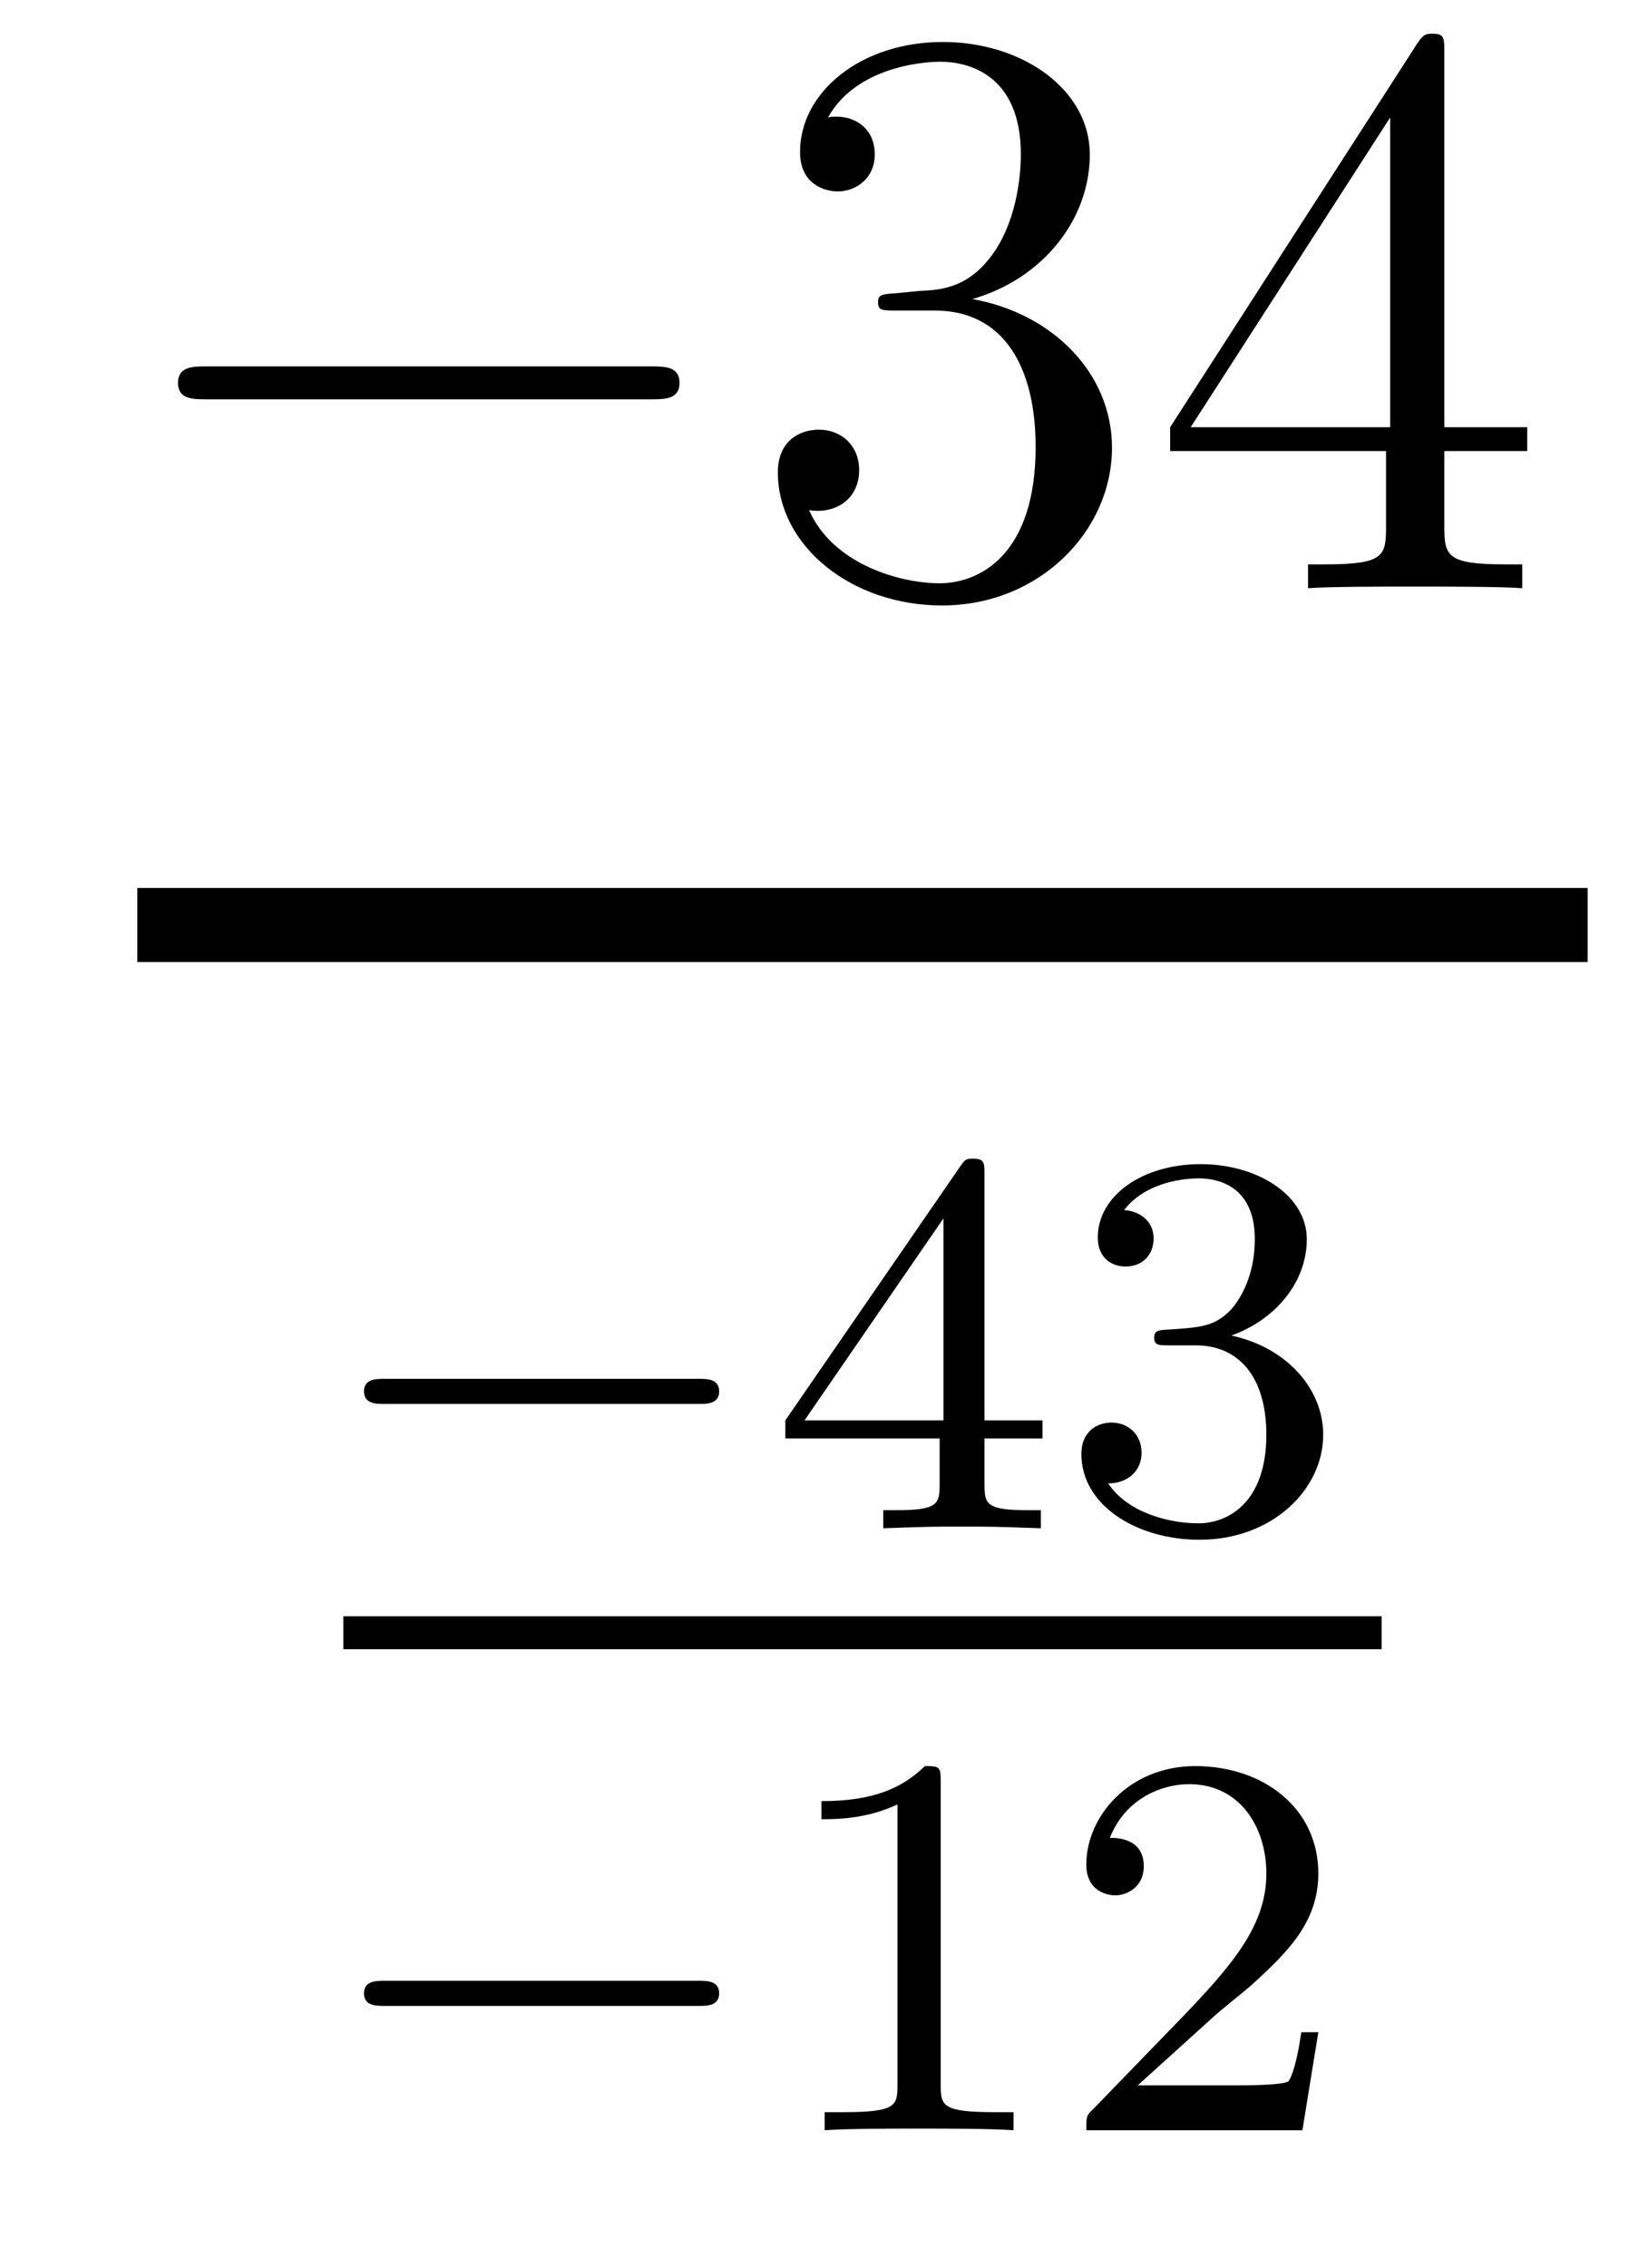
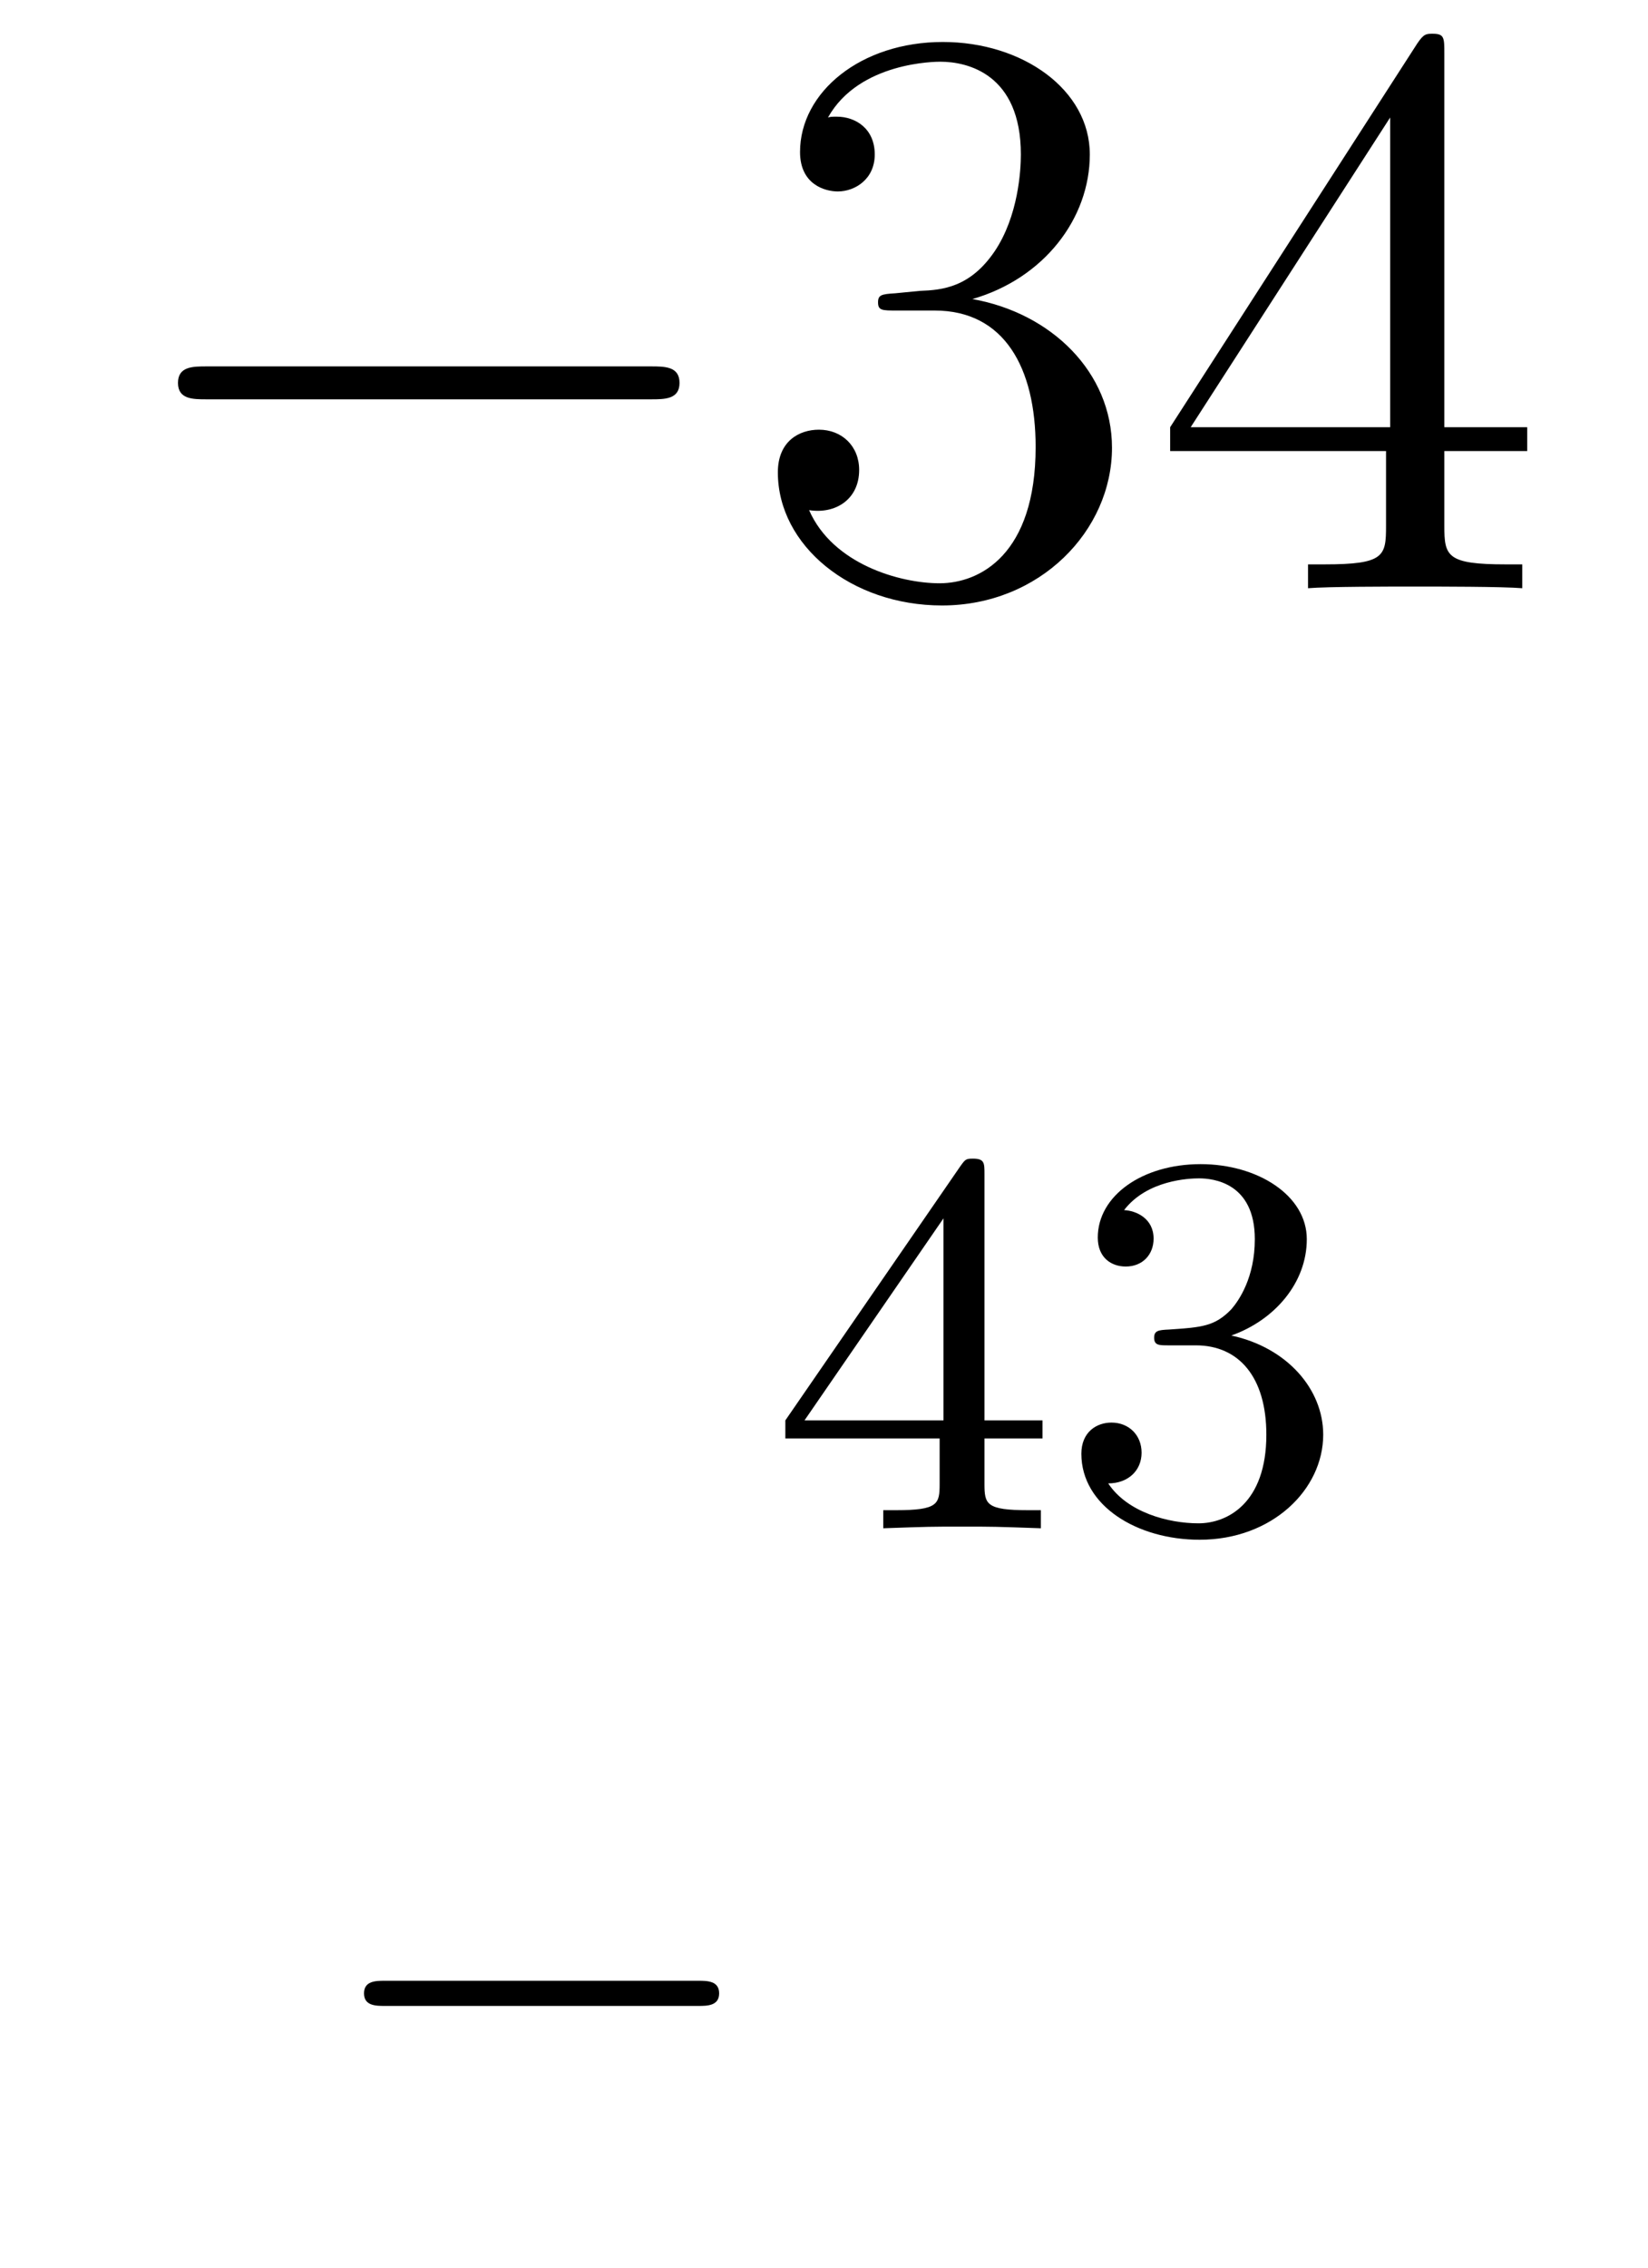
<svg xmlns="http://www.w3.org/2000/svg" height="33pt" version="1.1" viewBox="0 -33 24 33" width="24pt">
  <g id="page1">
    <g transform="matrix(1 0 0 1 -128 634)">
      <path d="M137.478 -661.189C137.681 -661.189 137.896 -661.189 137.896 -661.428C137.896 -661.668 137.681 -661.668 137.478 -661.668H131.011C130.808 -661.668 130.592 -661.668 130.592 -661.428C130.592 -661.189 130.808 -661.189 131.011 -661.189H137.478Z" fill-rule="evenodd" />
      <path d="M141.038 -662.732C140.835 -662.72 140.787 -662.707 140.787 -662.6C140.787 -662.481 140.847 -662.481 141.062 -662.481H141.612C142.628 -662.481 143.082 -661.644 143.082 -660.496C143.082 -658.93 142.269 -658.512 141.683 -658.512C141.11 -658.512 140.129 -658.787 139.783 -659.576C140.165 -659.516 140.512 -659.731 140.512 -660.161C140.512 -660.508 140.261 -660.747 139.926 -660.747C139.639 -660.747 139.328 -660.58 139.328 -660.126C139.328 -659.062 140.392 -658.189 141.719 -658.189C143.142 -658.189 144.194 -659.277 144.194 -660.484C144.194 -661.584 143.309 -662.445 142.161 -662.648C143.201 -662.947 143.871 -663.819 143.871 -664.752C143.871 -665.696 142.891 -666.389 141.731 -666.389C140.536 -666.389 139.651 -665.66 139.651 -664.788C139.651 -664.309 140.022 -664.214 140.201 -664.214C140.452 -664.214 140.739 -664.393 140.739 -664.752C140.739 -665.134 140.452 -665.302 140.189 -665.302C140.117 -665.302 140.094 -665.302 140.058 -665.29C140.512 -666.102 141.636 -666.102 141.695 -666.102C142.09 -666.102 142.867 -665.923 142.867 -664.752C142.867 -664.525 142.831 -663.855 142.484 -663.341C142.126 -662.815 141.719 -662.779 141.396 -662.767L141.038 -662.732ZM149.034 -666.222C149.034 -666.449 149.034 -666.509 148.866 -666.509C148.771 -666.509 148.735 -666.509 148.639 -666.366L145.041 -660.783V-660.436H148.185V-659.348C148.185 -658.906 148.161 -658.787 147.288 -658.787H147.049V-658.44C147.324 -658.464 148.269 -658.464 148.603 -658.464C148.938 -658.464 149.894 -658.464 150.169 -658.44V-658.787H149.93C149.069 -658.787 149.034 -658.906 149.034 -659.348V-660.436H150.241V-660.783H149.034V-666.222ZM148.245 -665.29V-660.783H145.34L148.245 -665.29Z" fill-rule="evenodd" />
-       <path d="M130 -653H151.121V-654.078H130" />
-       <path d="M138.17 -646.569C138.297 -646.569 138.473 -646.569 138.473 -646.752C138.473 -646.935 138.297 -646.935 138.17 -646.935H133.604C133.477 -646.935 133.301 -646.935 133.301 -646.752C133.301 -646.569 133.477 -646.569 133.604 -646.569H138.17Z" fill-rule="evenodd" />
      <path d="M142.337 -649.916C142.337 -650.075 142.337 -650.139 142.17 -650.139C142.066 -650.139 142.058 -650.131 141.979 -650.019L139.437 -646.33V-646.067H141.684V-645.405C141.684 -645.111 141.66 -645.023 141.046 -645.023H140.863V-644.76C141.54 -644.784 141.556 -644.784 142.011 -644.784C142.464 -644.784 142.48 -644.784 143.158 -644.76V-645.023H142.974C142.361 -645.023 142.337 -645.111 142.337 -645.405V-646.067H143.182V-646.33H142.337V-649.916ZM141.74 -649.27V-646.33H139.716L141.74 -649.27ZM145.414 -647.422C146.043 -647.422 146.442 -646.959 146.442 -646.122C146.442 -645.127 145.876 -644.832 145.454 -644.832C145.015 -644.832 144.418 -644.991 144.139 -645.413C144.426 -645.413 144.625 -645.597 144.625 -645.86C144.625 -646.115 144.441 -646.298 144.186 -646.298C143.971 -646.298 143.748 -646.162 143.748 -645.844C143.748 -645.087 144.561 -644.593 145.47 -644.593C146.529 -644.593 147.27 -645.326 147.27 -646.122C147.27 -646.784 146.744 -647.39 145.932 -647.565C146.561 -647.788 147.031 -648.33 147.031 -648.967C147.031 -649.605 146.314 -650.059 145.485 -650.059C144.633 -650.059 143.987 -649.597 143.987 -648.991C143.987 -648.696 144.186 -648.569 144.394 -648.569C144.641 -648.569 144.8 -648.744 144.8 -648.975C144.8 -649.27 144.545 -649.382 144.37 -649.39C144.705 -649.828 145.318 -649.852 145.461 -649.852C145.669 -649.852 146.274 -649.788 146.274 -648.967C146.274 -648.409 146.043 -648.075 145.932 -647.947C145.693 -647.7 145.509 -647.684 145.023 -647.652C144.872 -647.645 144.808 -647.637 144.808 -647.533C144.808 -647.422 144.88 -647.422 145.015 -647.422H145.414Z" fill-rule="evenodd" />
-       <path d="M133 -643H148.121V-643.48H133" />
      <path d="M138.17 -637.809C138.297 -637.809 138.473 -637.809 138.473 -637.992C138.473 -638.175 138.297 -638.175 138.17 -638.175H133.604C133.477 -638.175 133.301 -638.175 133.301 -637.992C133.301 -637.809 133.477 -637.809 133.604 -637.809H138.17Z" fill-rule="evenodd" />
-       <path d="M141.7 -641.076C141.7 -641.291 141.684 -641.299 141.469 -641.299C141.142 -640.98 140.72 -640.789 139.963 -640.789V-640.526C140.178 -640.526 140.608 -640.526 141.07 -640.741V-636.653C141.07 -636.358 141.046 -636.263 140.289 -636.263H140.01V-636C140.337 -636.024 141.022 -636.024 141.381 -636.024C141.74 -636.024 142.433 -636.024 142.76 -636V-636.263H142.48C141.724 -636.263 141.7 -636.358 141.7 -636.653V-641.076ZM145.645 -637.626C145.772 -637.745 146.107 -638.008 146.235 -638.12C146.728 -638.574 147.199 -639.012 147.199 -639.737C147.199 -640.685 146.402 -641.299 145.406 -641.299C144.45 -641.299 143.82 -640.574 143.82 -639.865C143.82 -639.474 144.131 -639.418 144.242 -639.418C144.41 -639.418 144.657 -639.538 144.657 -639.841C144.657 -640.255 144.258 -640.255 144.163 -640.255C144.394 -640.837 144.928 -641.036 145.318 -641.036C146.059 -641.036 146.442 -640.407 146.442 -639.737C146.442 -638.908 145.86 -638.303 144.92 -637.339L143.916 -636.303C143.82 -636.215 143.82 -636.199 143.82 -636H146.967L147.199 -637.426H146.951C146.928 -637.267 146.864 -636.868 146.768 -636.717C146.721 -636.653 146.115 -636.653 145.987 -636.653H144.569L145.645 -637.626Z" fill-rule="evenodd" />
    </g>
  </g>
</svg>